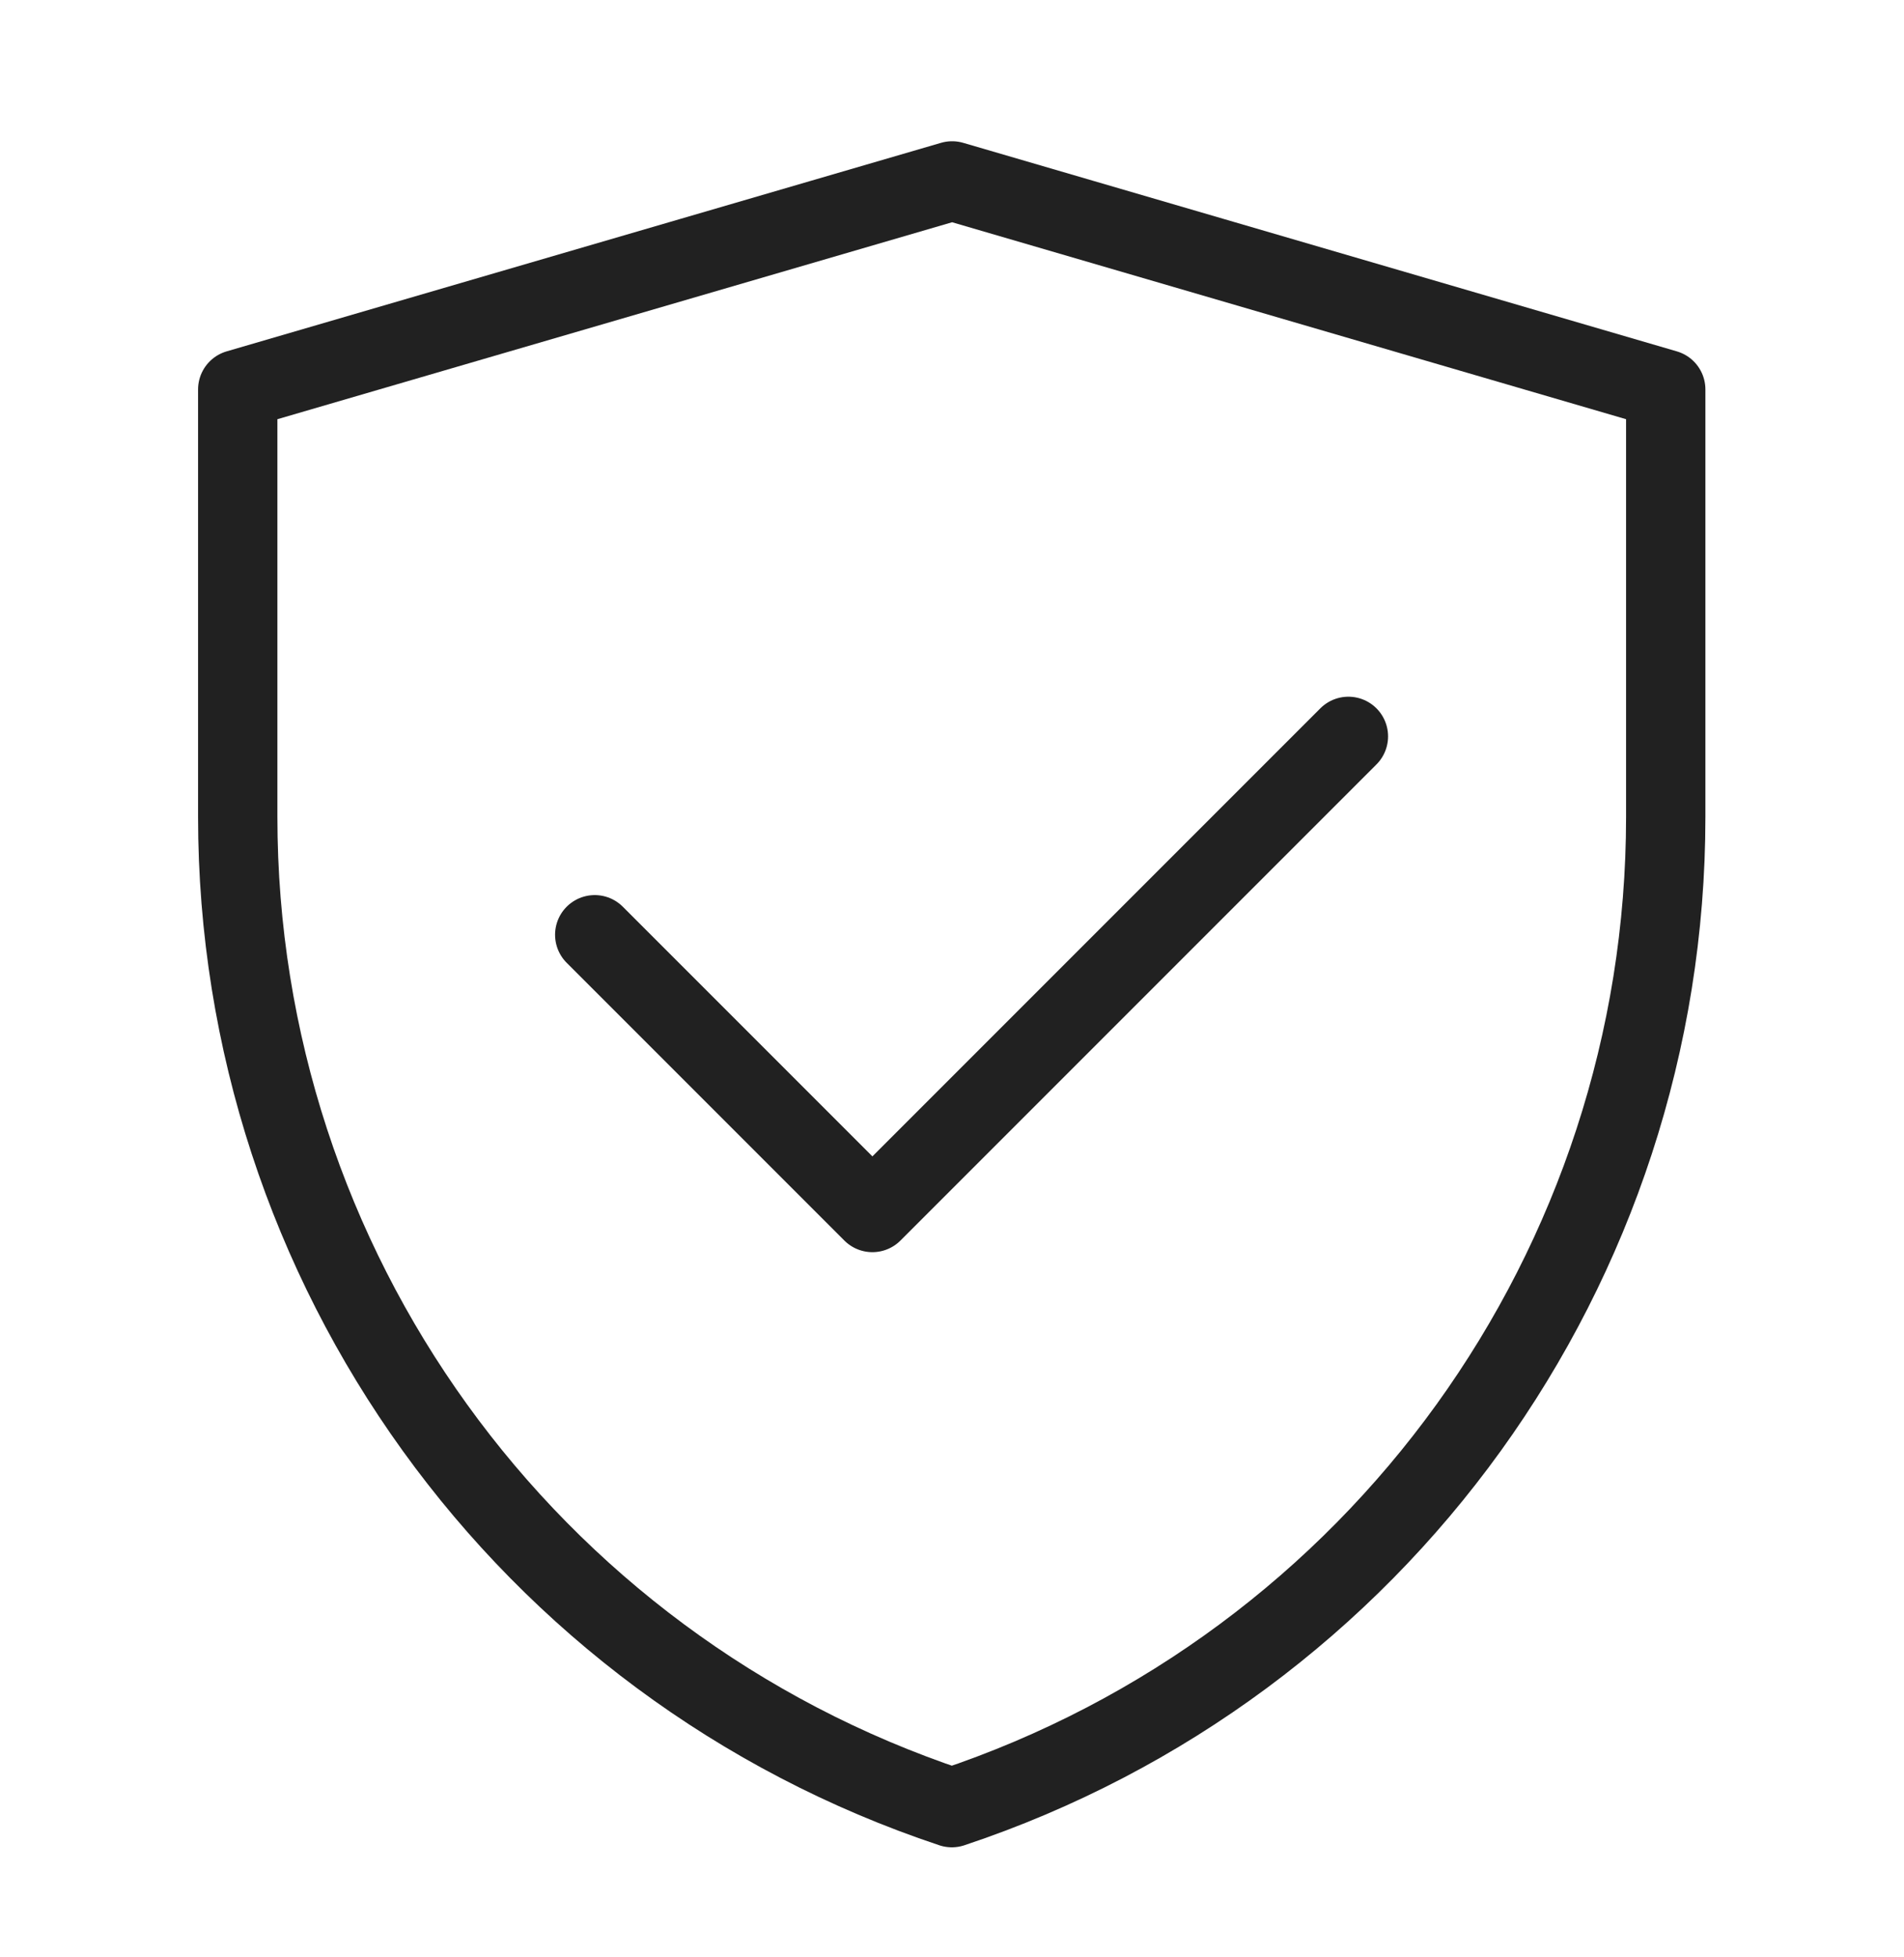
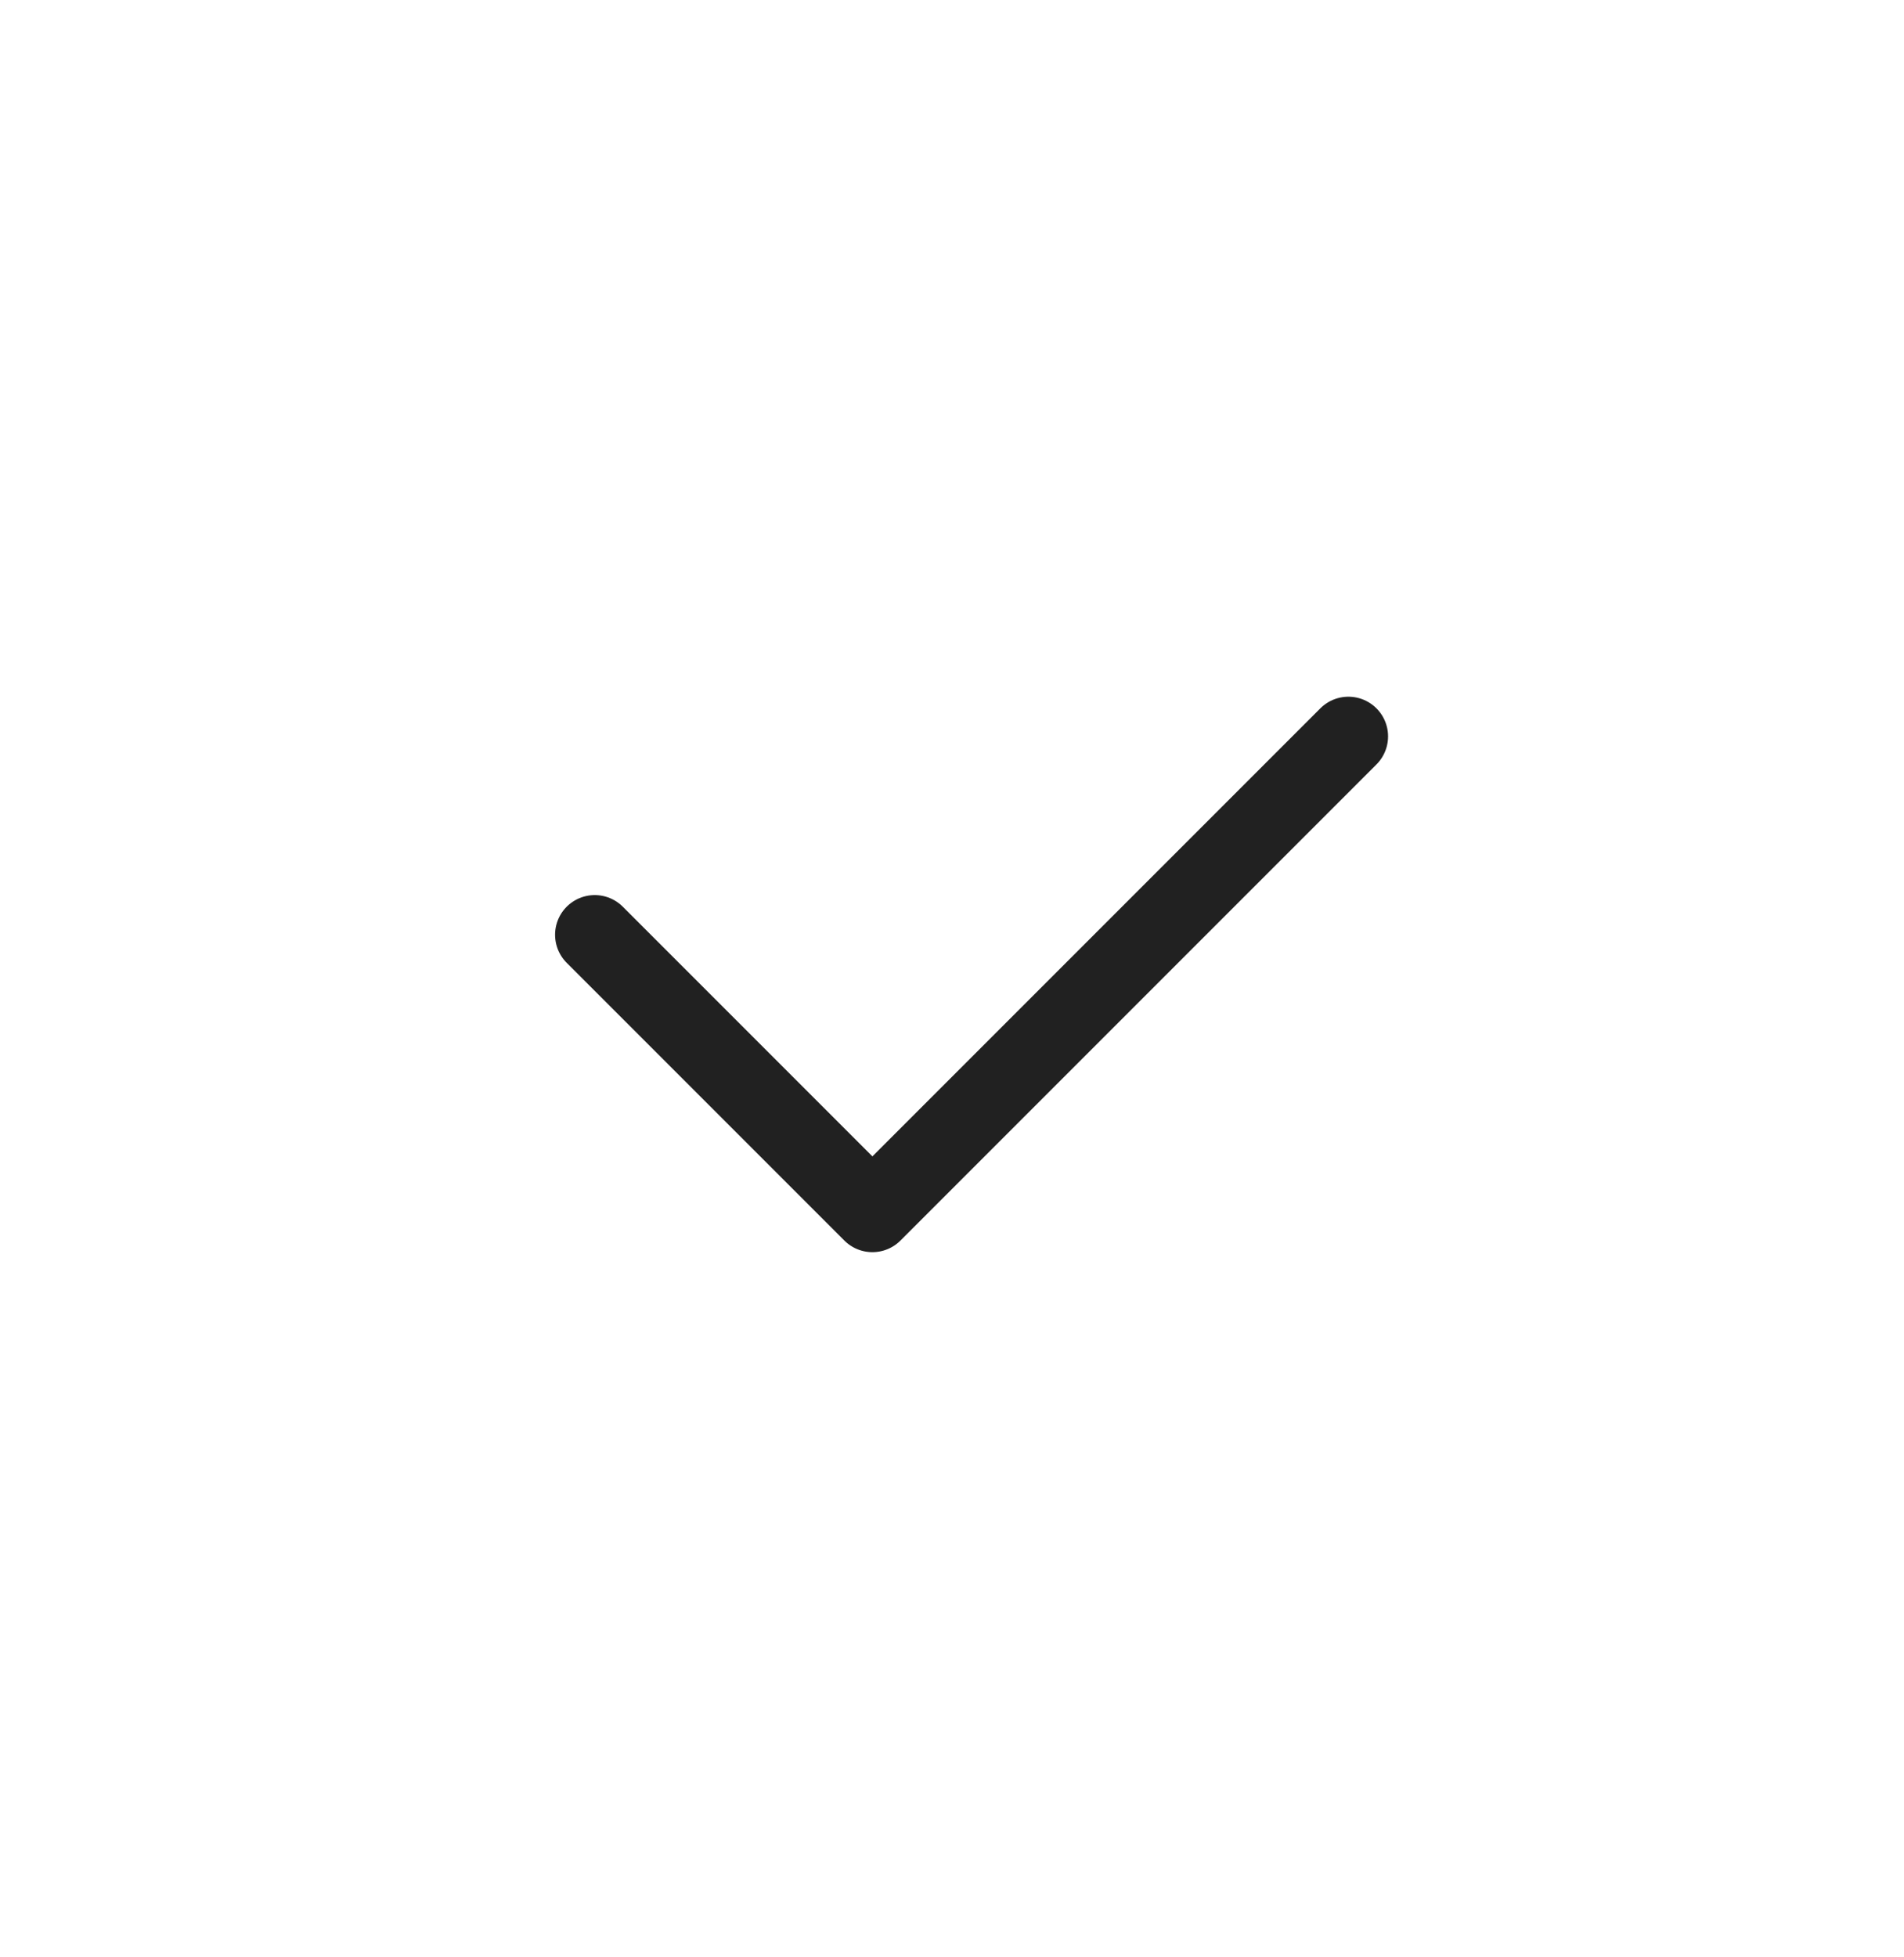
<svg xmlns="http://www.w3.org/2000/svg" width="36" height="37" viewBox="0 0 36 37" fill="none">
-   <path d="M4.495 7.362L18.002 3.42L31.495 7.362V15.445C31.495 23.942 26.058 31.485 17.997 34.17C9.934 31.485 4.495 23.94 4.495 15.441V7.362Z" stroke="#212121" stroke-width="1.5" stroke-linejoin="round" />
  <path d="M11.245 17.67L16.495 22.92L25.495 13.92" stroke="#212121" stroke-width="1.5" stroke-linecap="round" stroke-linejoin="round" />
</svg>